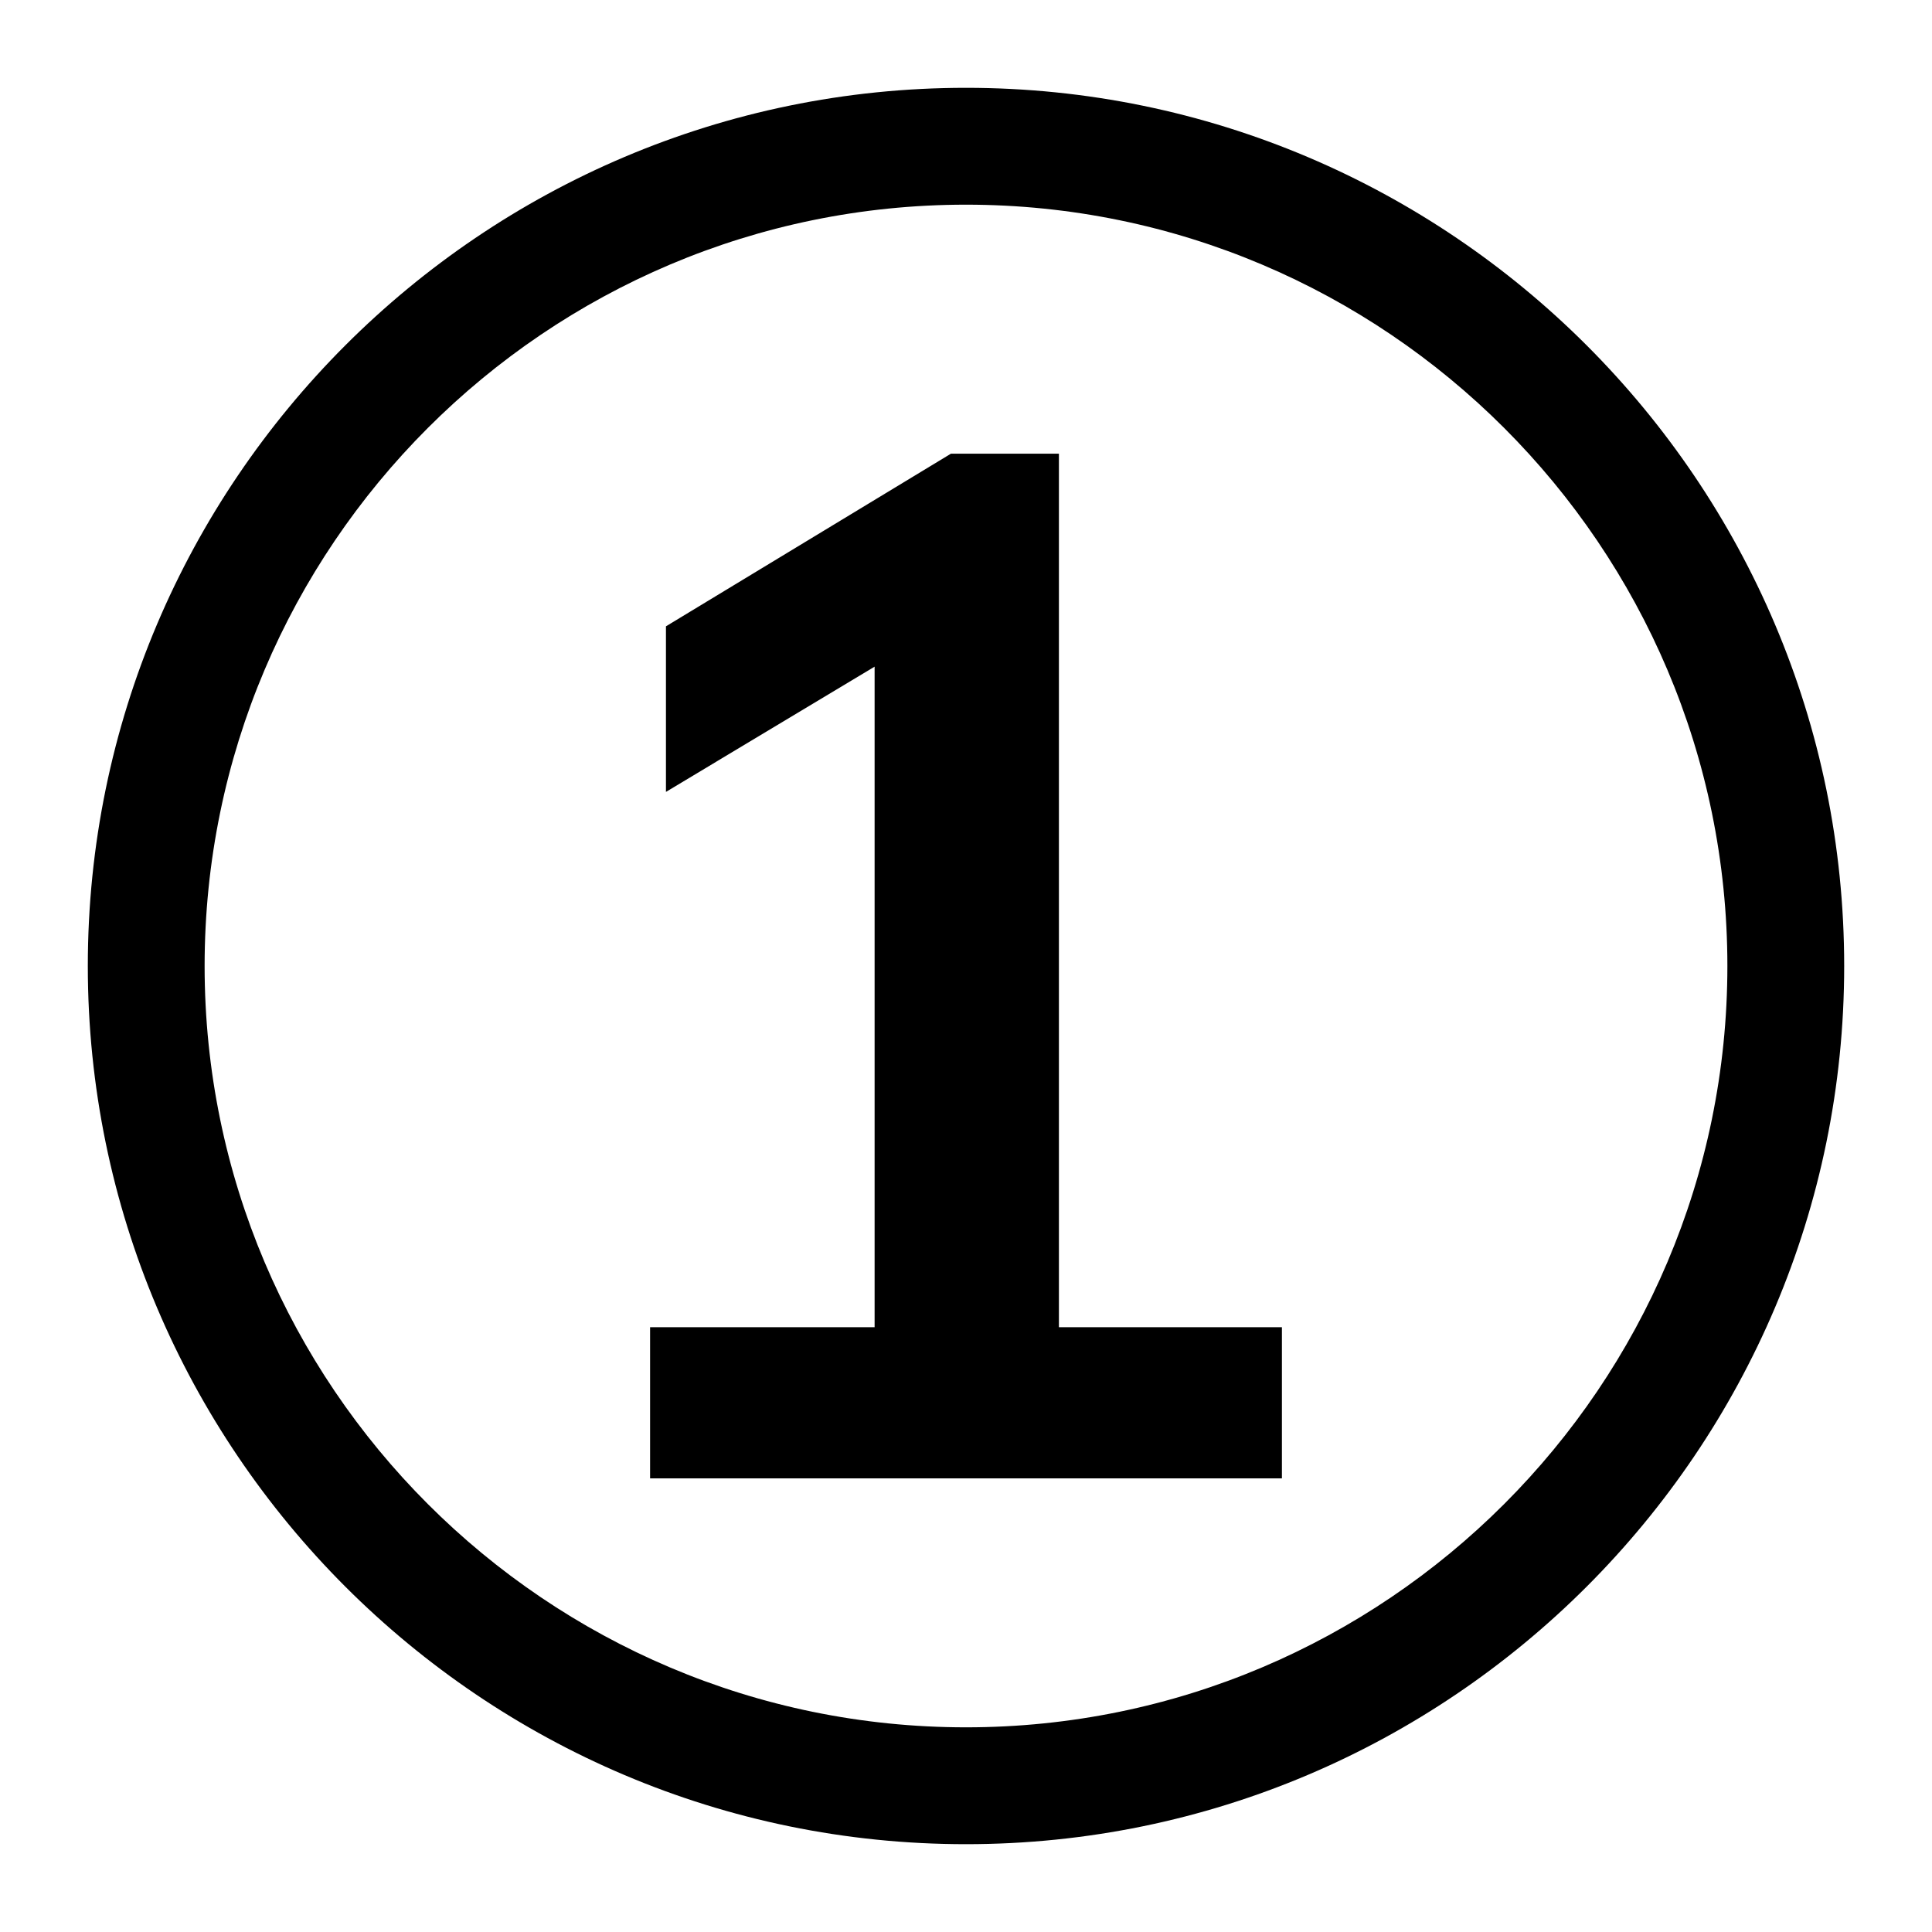
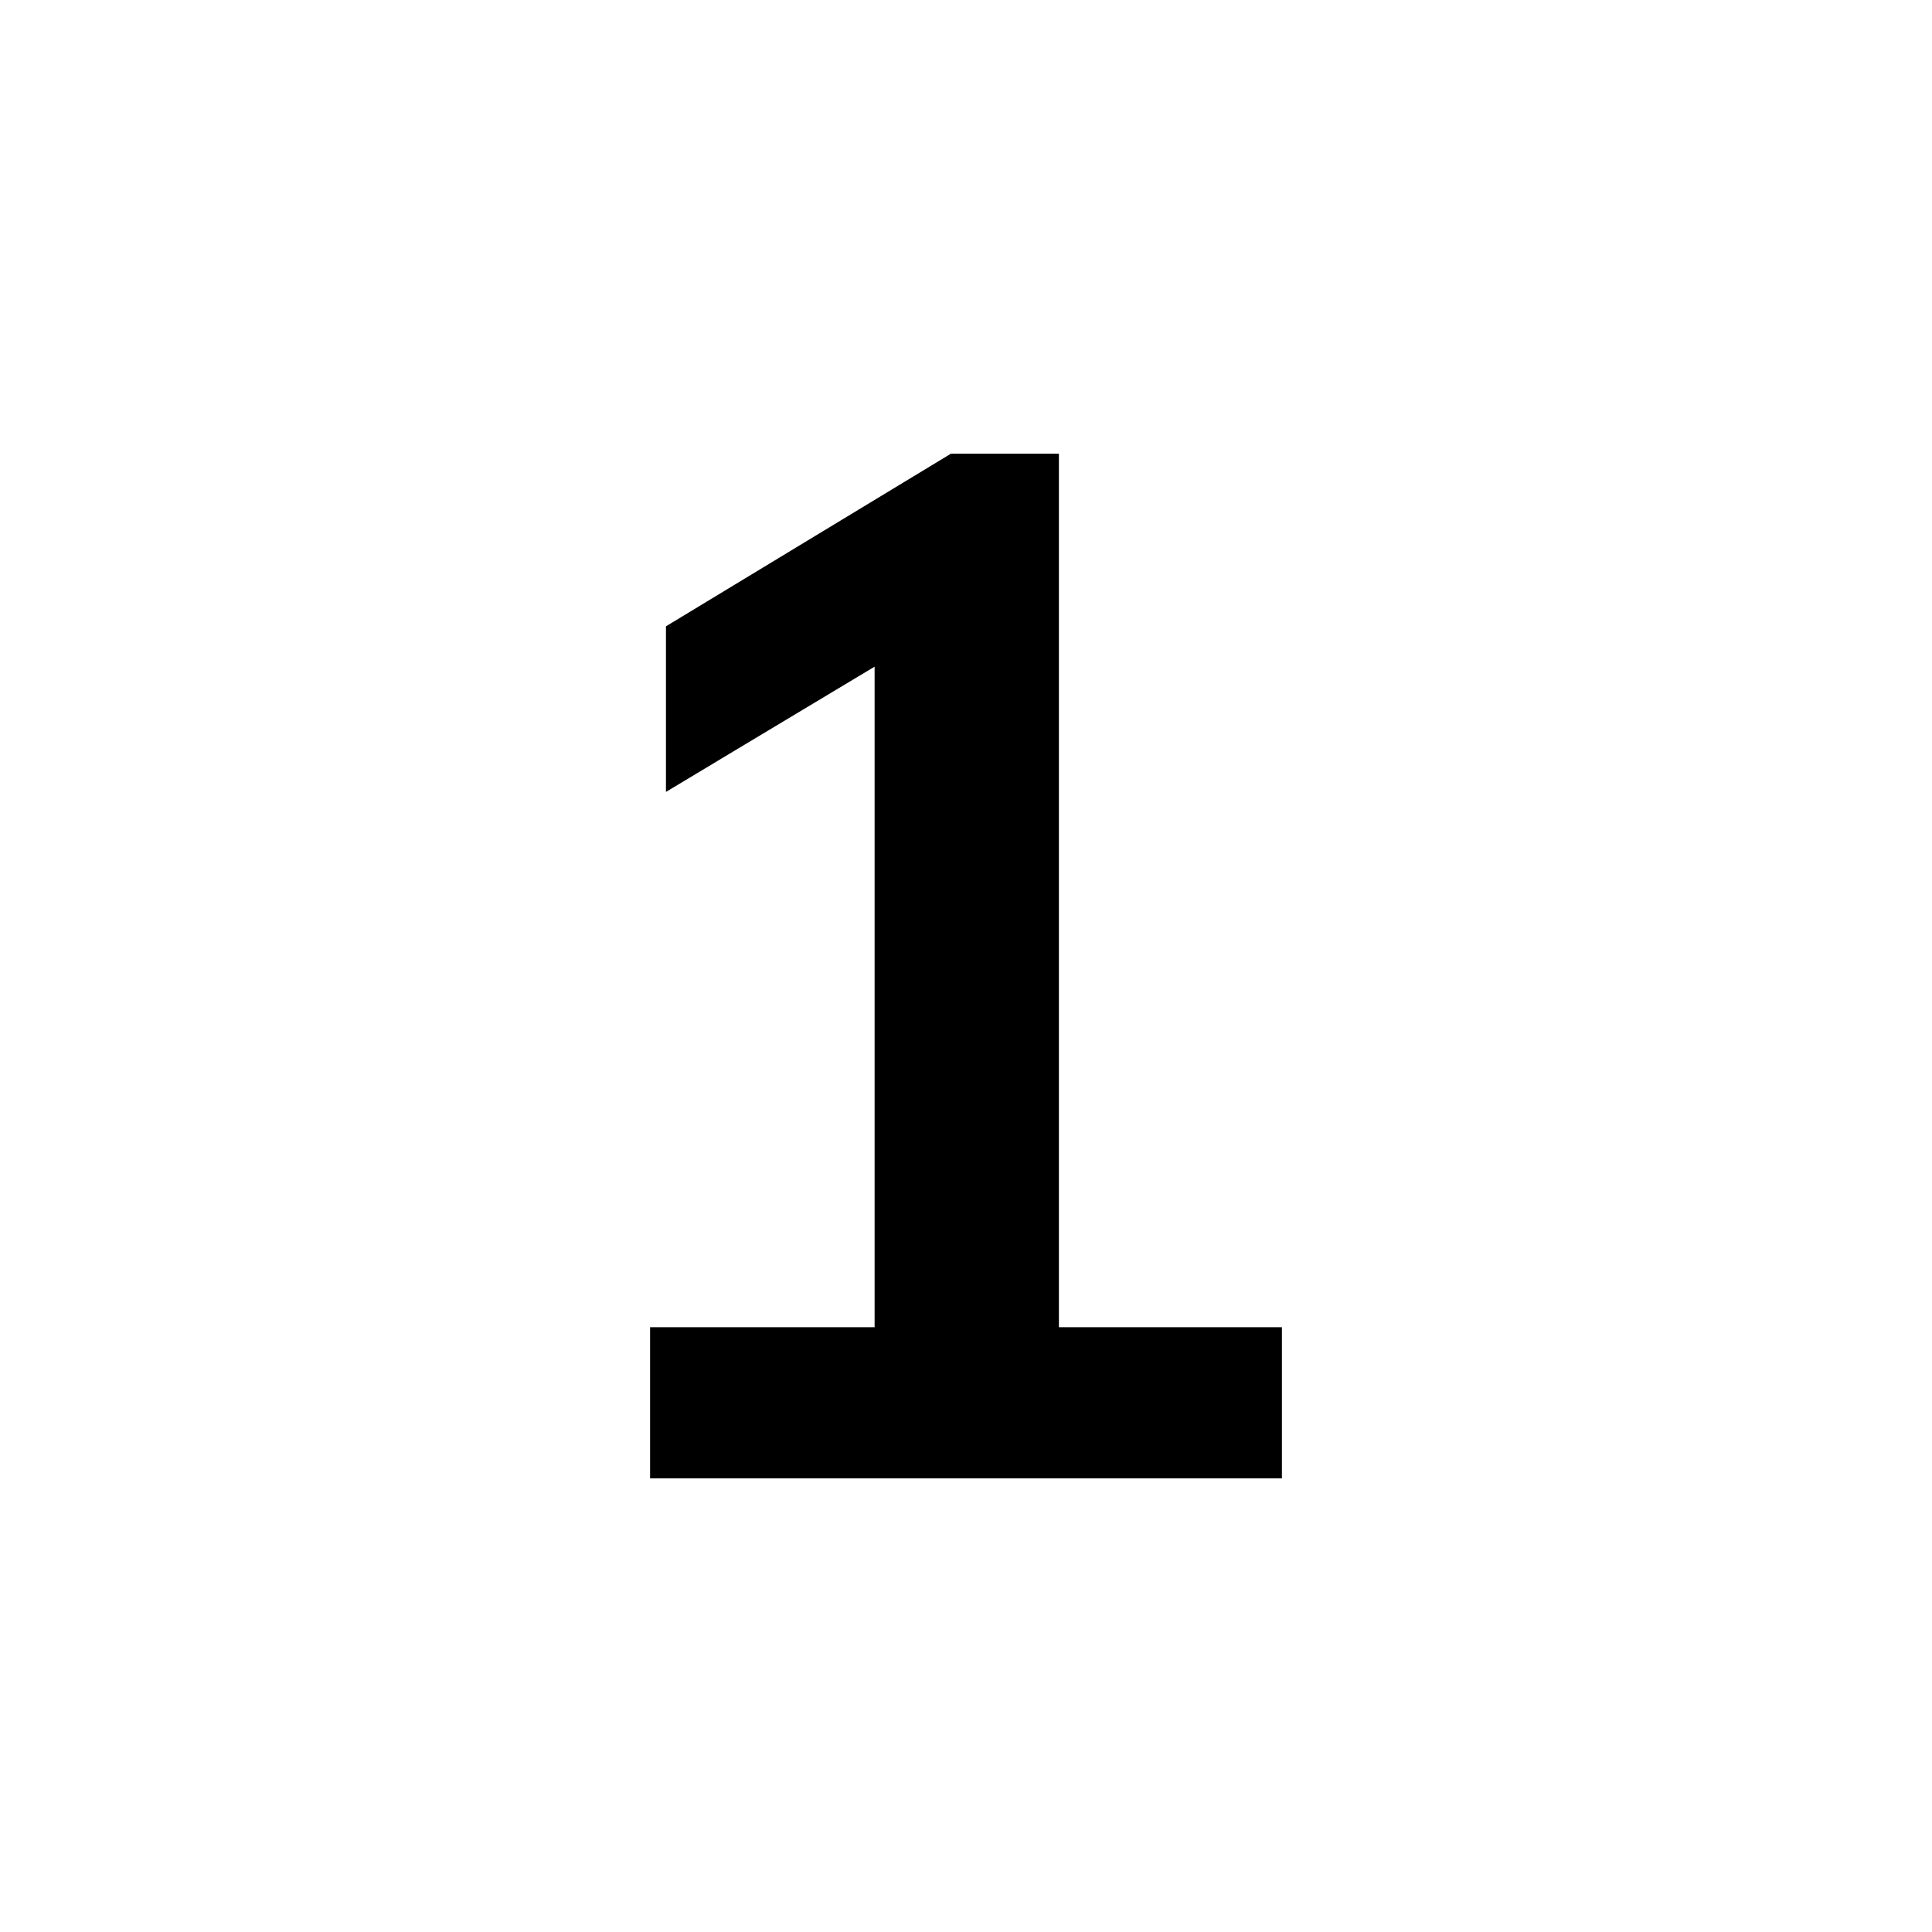
<svg xmlns="http://www.w3.org/2000/svg" version="1.1" id="Calque_1" x="0px" y="0px" width="33px" height="33px" viewBox="0 0 33 33" enable-background="new 0 0 33 33" xml:space="preserve">
  <g>
-     <path d="M16.5,31.5c-8.271,0-15-6.73-15-15s6.729-15,15-15s15,6.73,15,15S24.771,31.5,16.5,31.5z M16.5,3.496   C9.329,3.496,3.495,9.33,3.495,16.5S9.329,29.504,16.5,29.504S29.505,23.67,29.505,16.5S23.671,3.496,16.5,3.496z" />
-   </g>
+     </g>
  <g>
    <path d="M18.086,22.67h3.81v2.582H11.104V22.67h3.835V11.387l-3.564,2.139v-2.828l4.868-2.949h1.844V22.67z" />
  </g>
</svg>